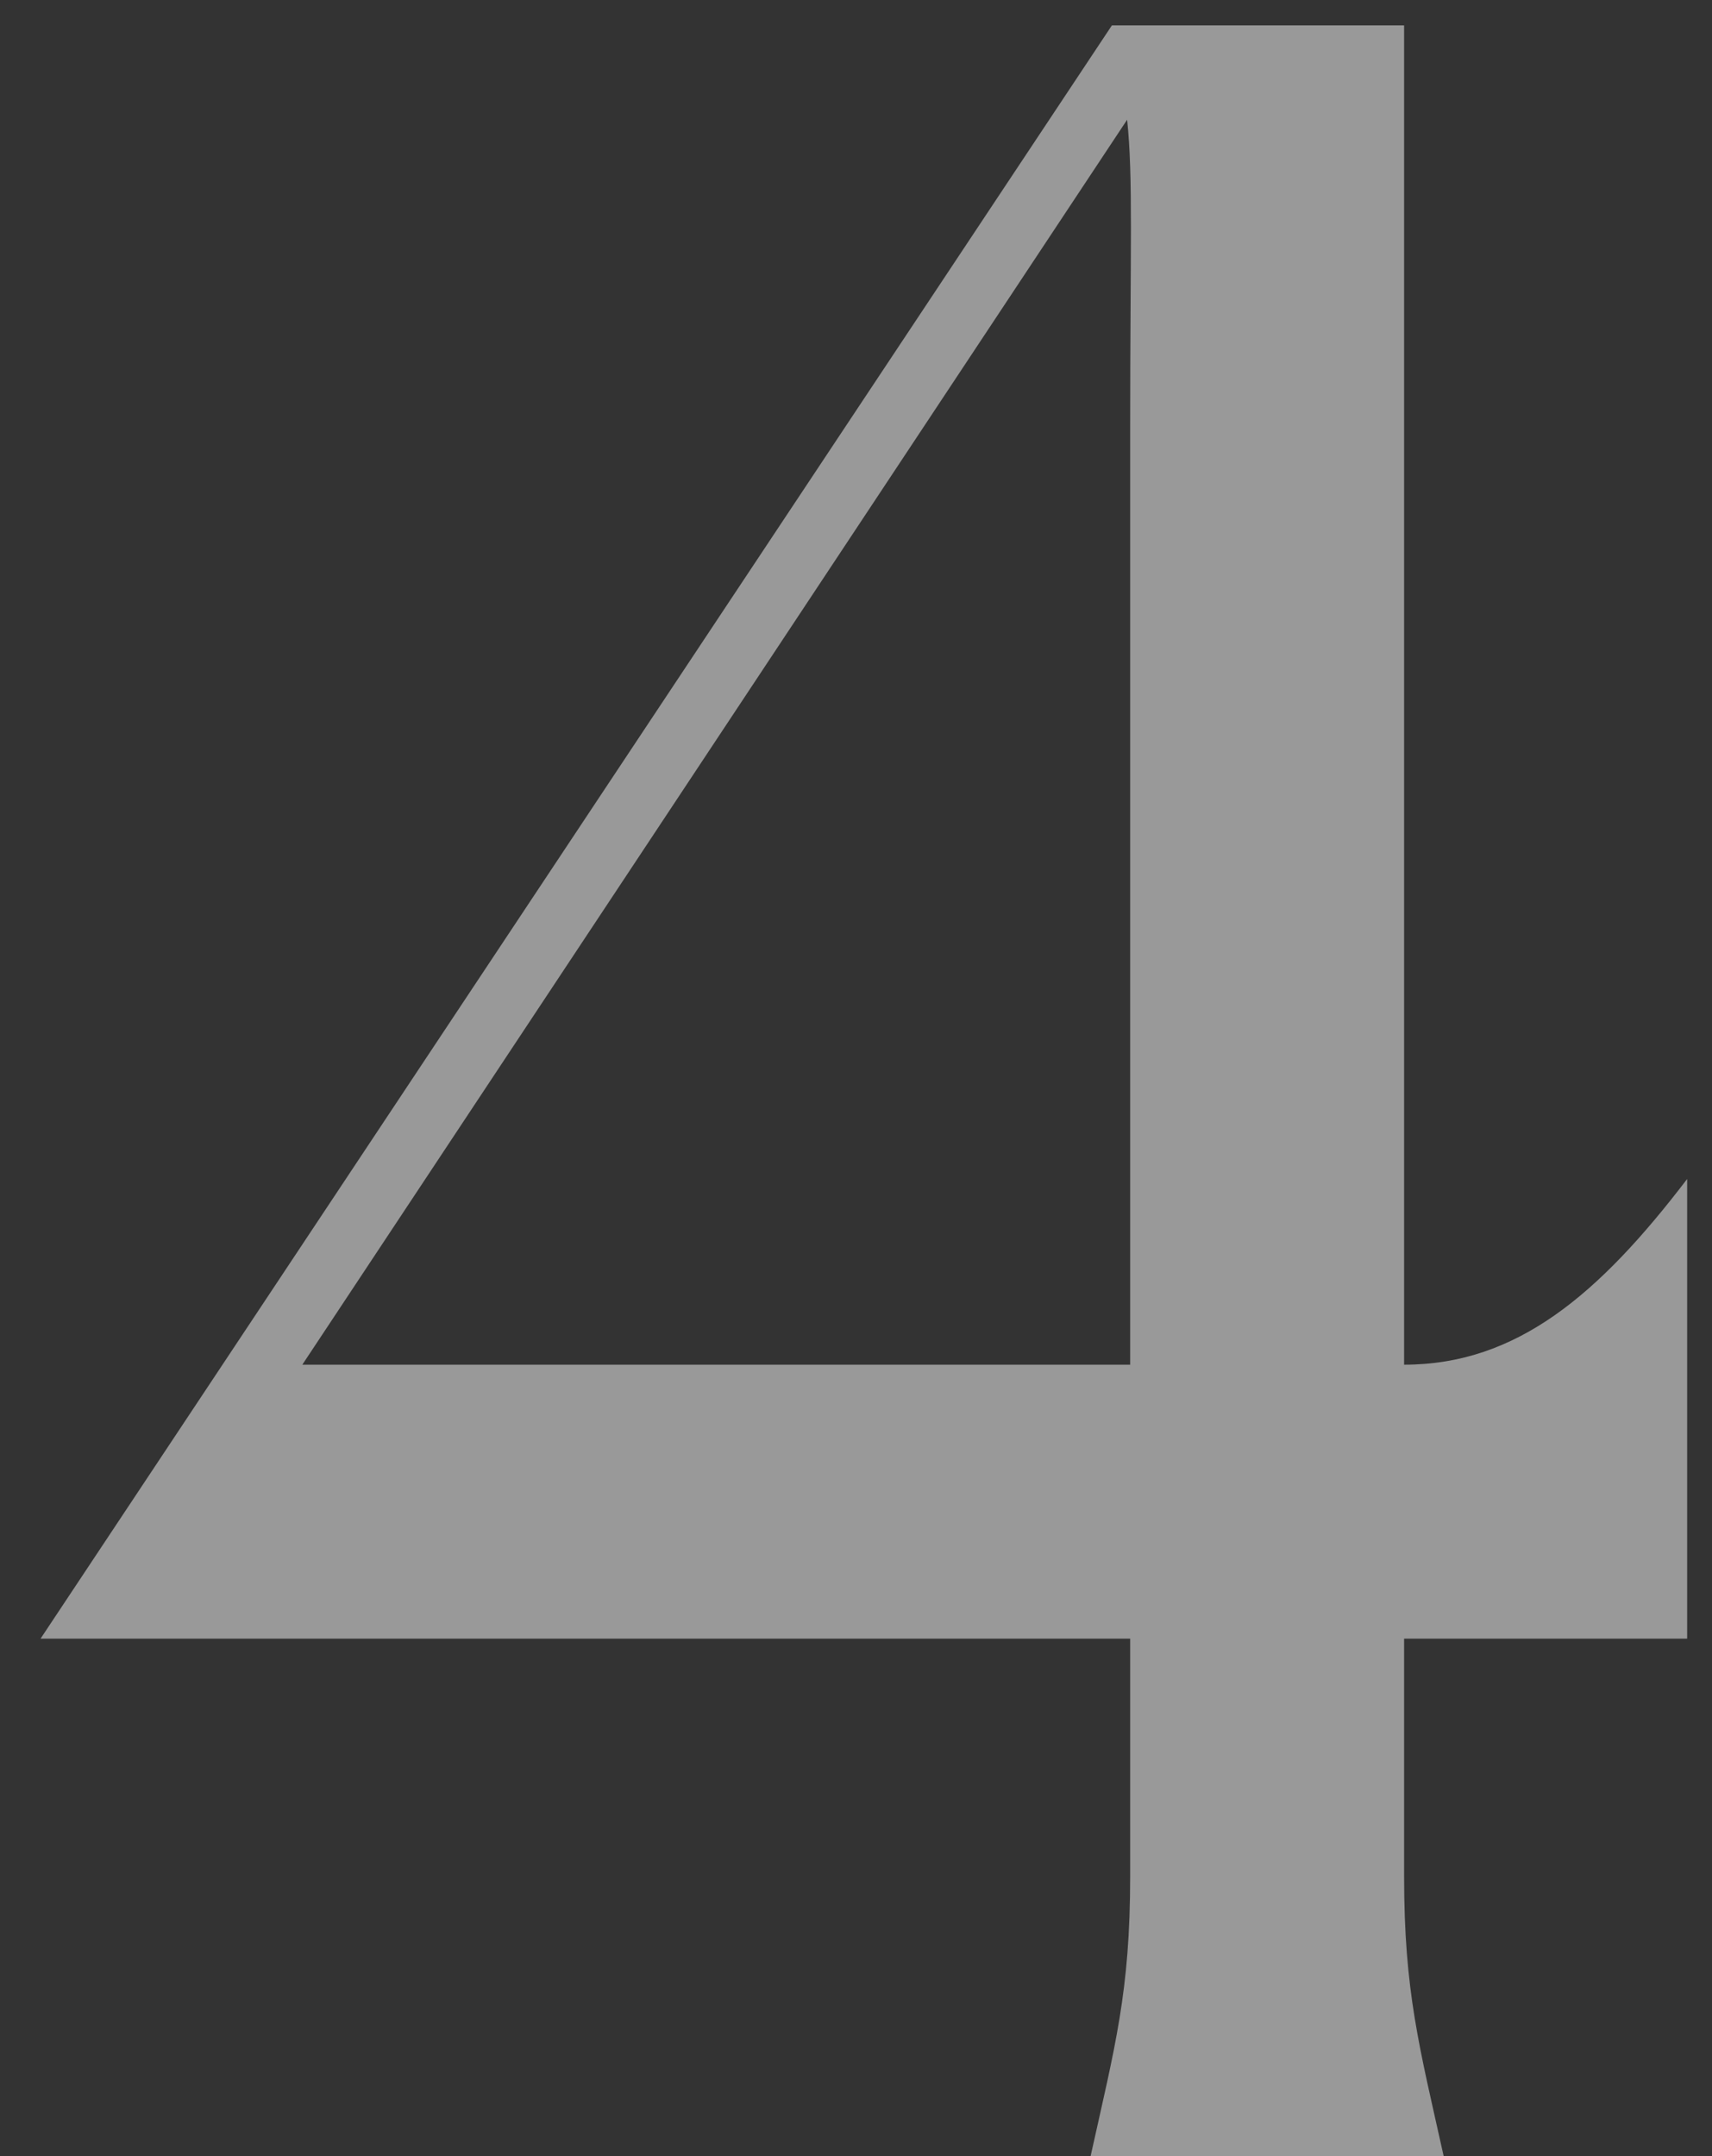
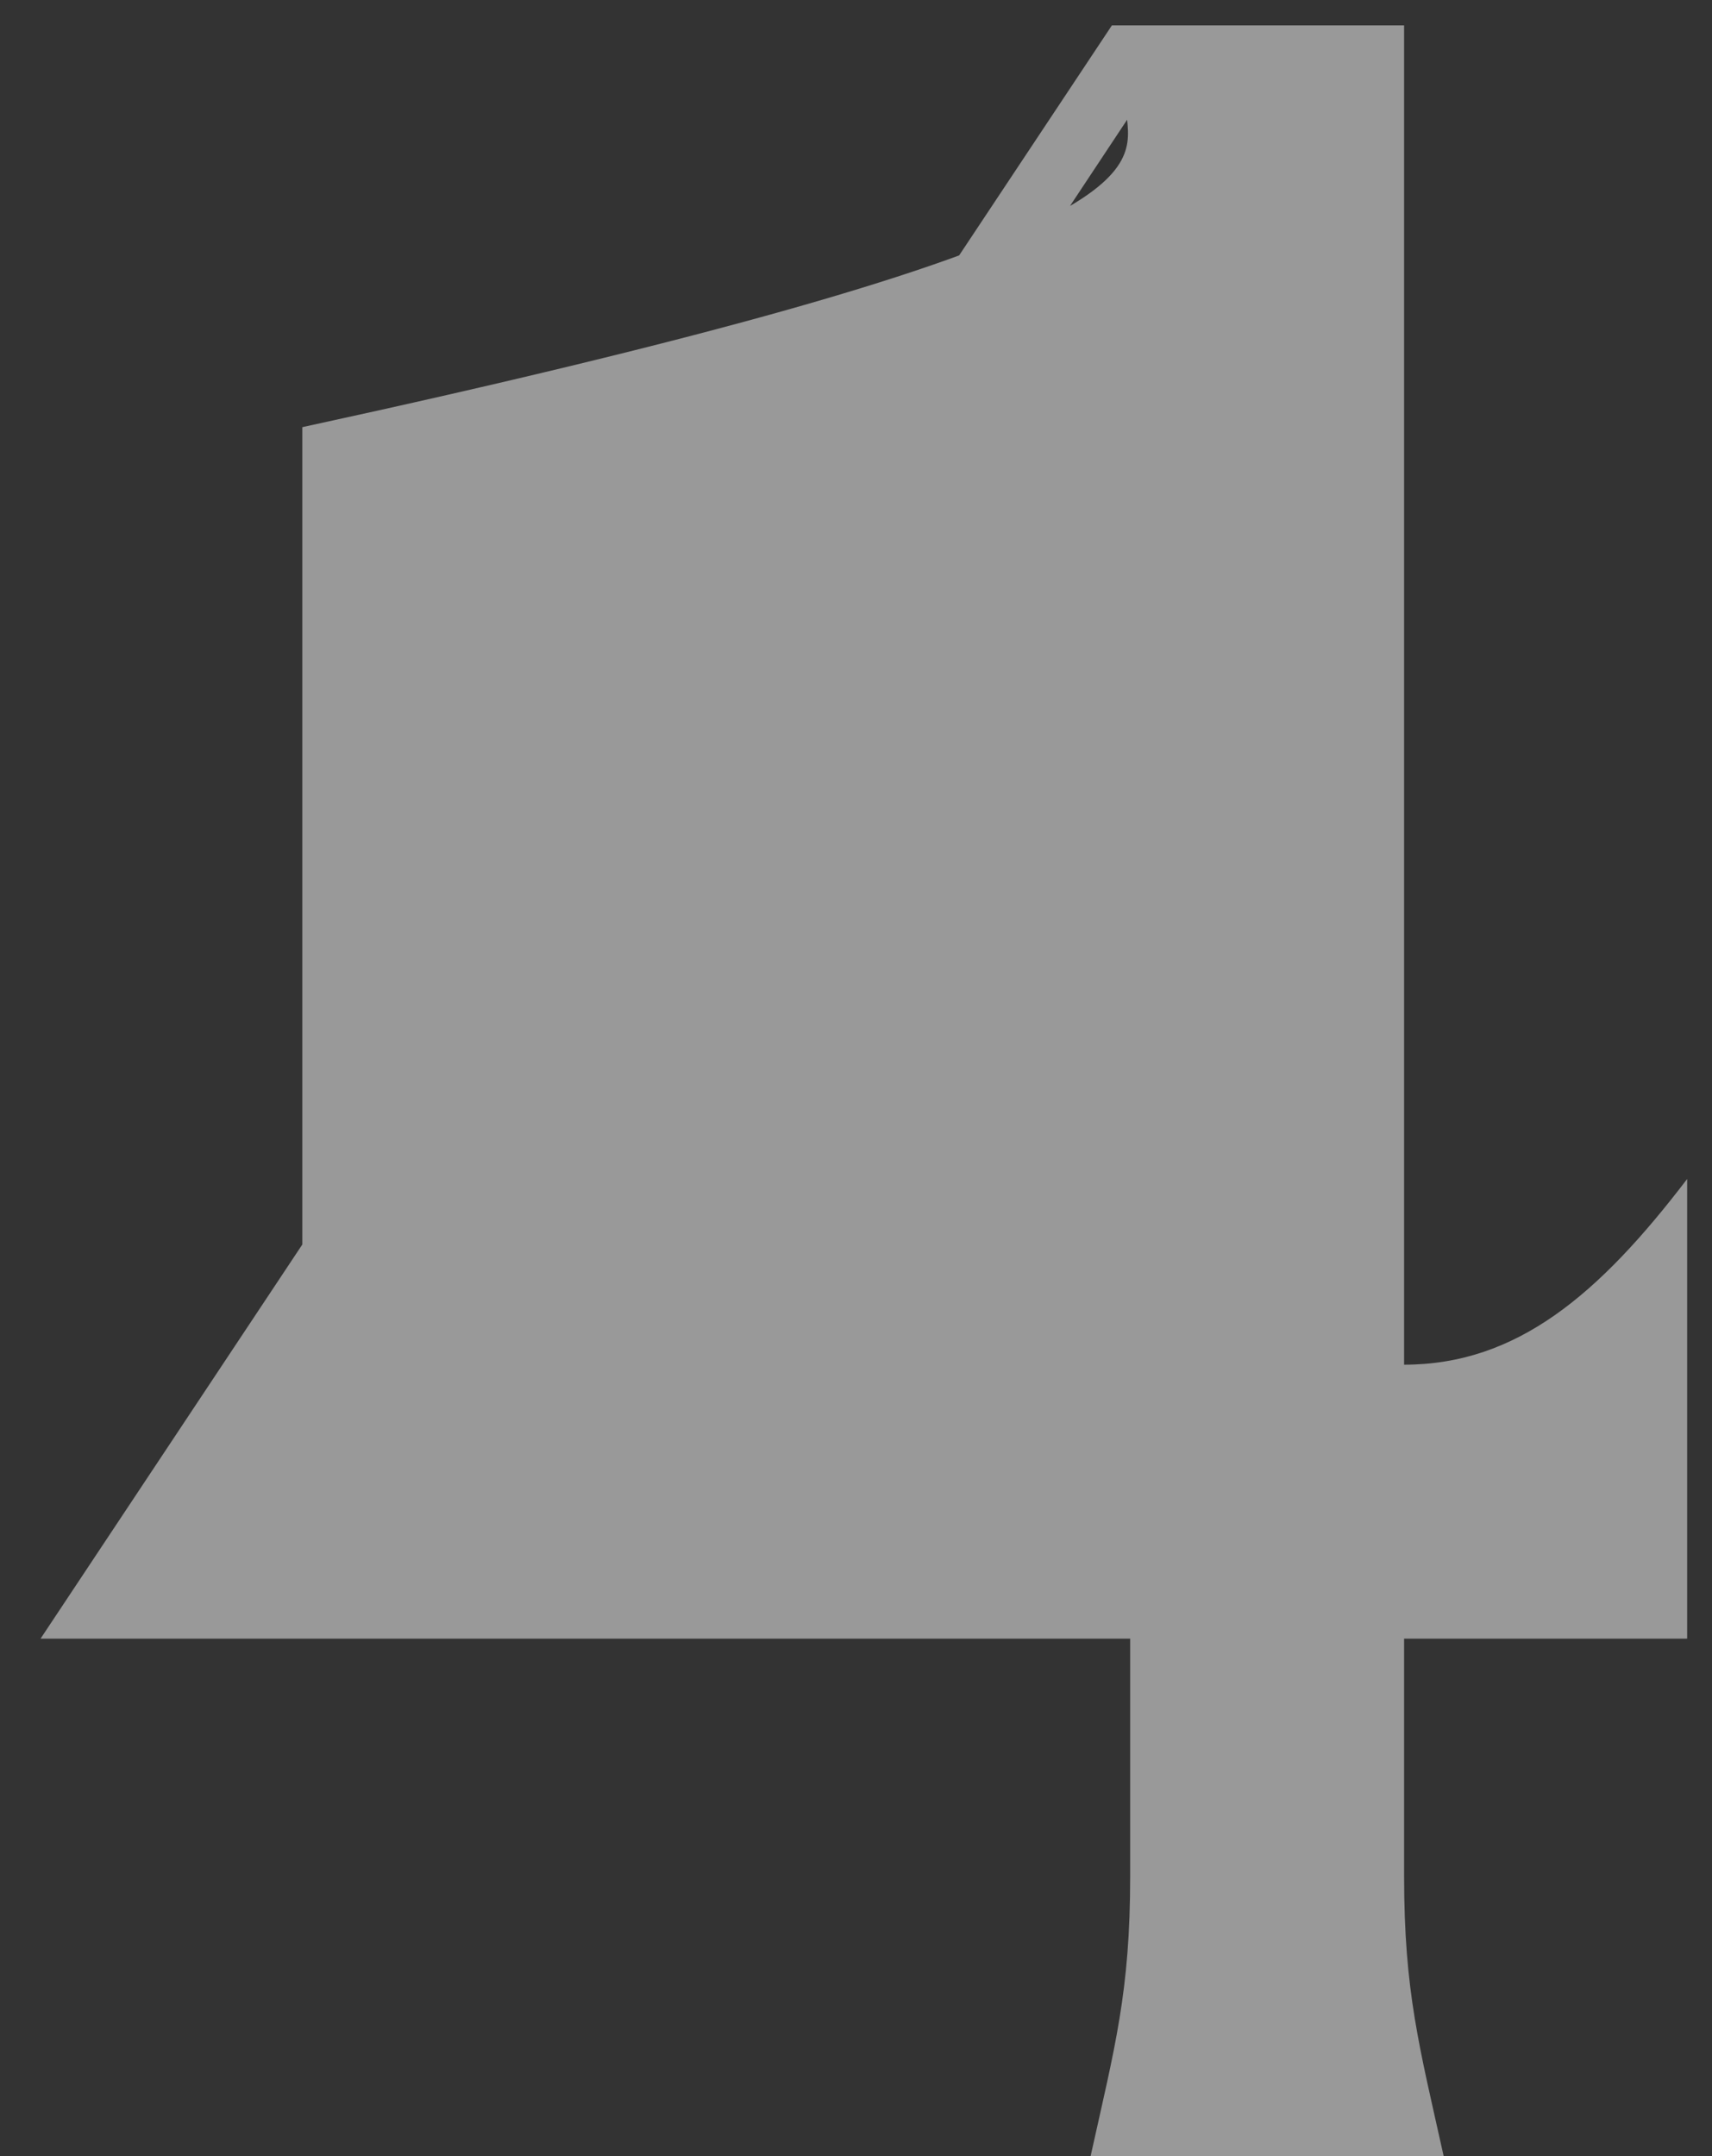
<svg xmlns="http://www.w3.org/2000/svg" width="27" height="34" viewBox="0 0 27 34" fill="none">
  <rect x="0" y="0" width="27" height="34" fill="#333333" stroke="none" />
-   <path d="M26.608 18.592V25.84H22.144V29.584C22.144 31.408 22.384 32.272 22.768 34H17.2C17.584 32.272 17.824 31.408 17.824 29.584V25.84H0.64L17.536 0.4H22.144V21.52C23.92 21.52 25.216 20.416 26.608 18.592ZM17.776 1.888L4.768 21.52H17.824V6.736C17.824 3.904 17.872 2.8 17.776 1.888Z" fill="white" fill-opacity="0.5" />
+   <path d="M26.608 18.592V25.84H22.144V29.584C22.144 31.408 22.384 32.272 22.768 34H17.2C17.584 32.272 17.824 31.408 17.824 29.584V25.84H0.64L17.536 0.4H22.144V21.52C23.92 21.52 25.216 20.416 26.608 18.592ZM17.776 1.888L4.768 21.52V6.736C17.824 3.904 17.872 2.8 17.776 1.888Z" fill="white" fill-opacity="0.5" />
</svg>